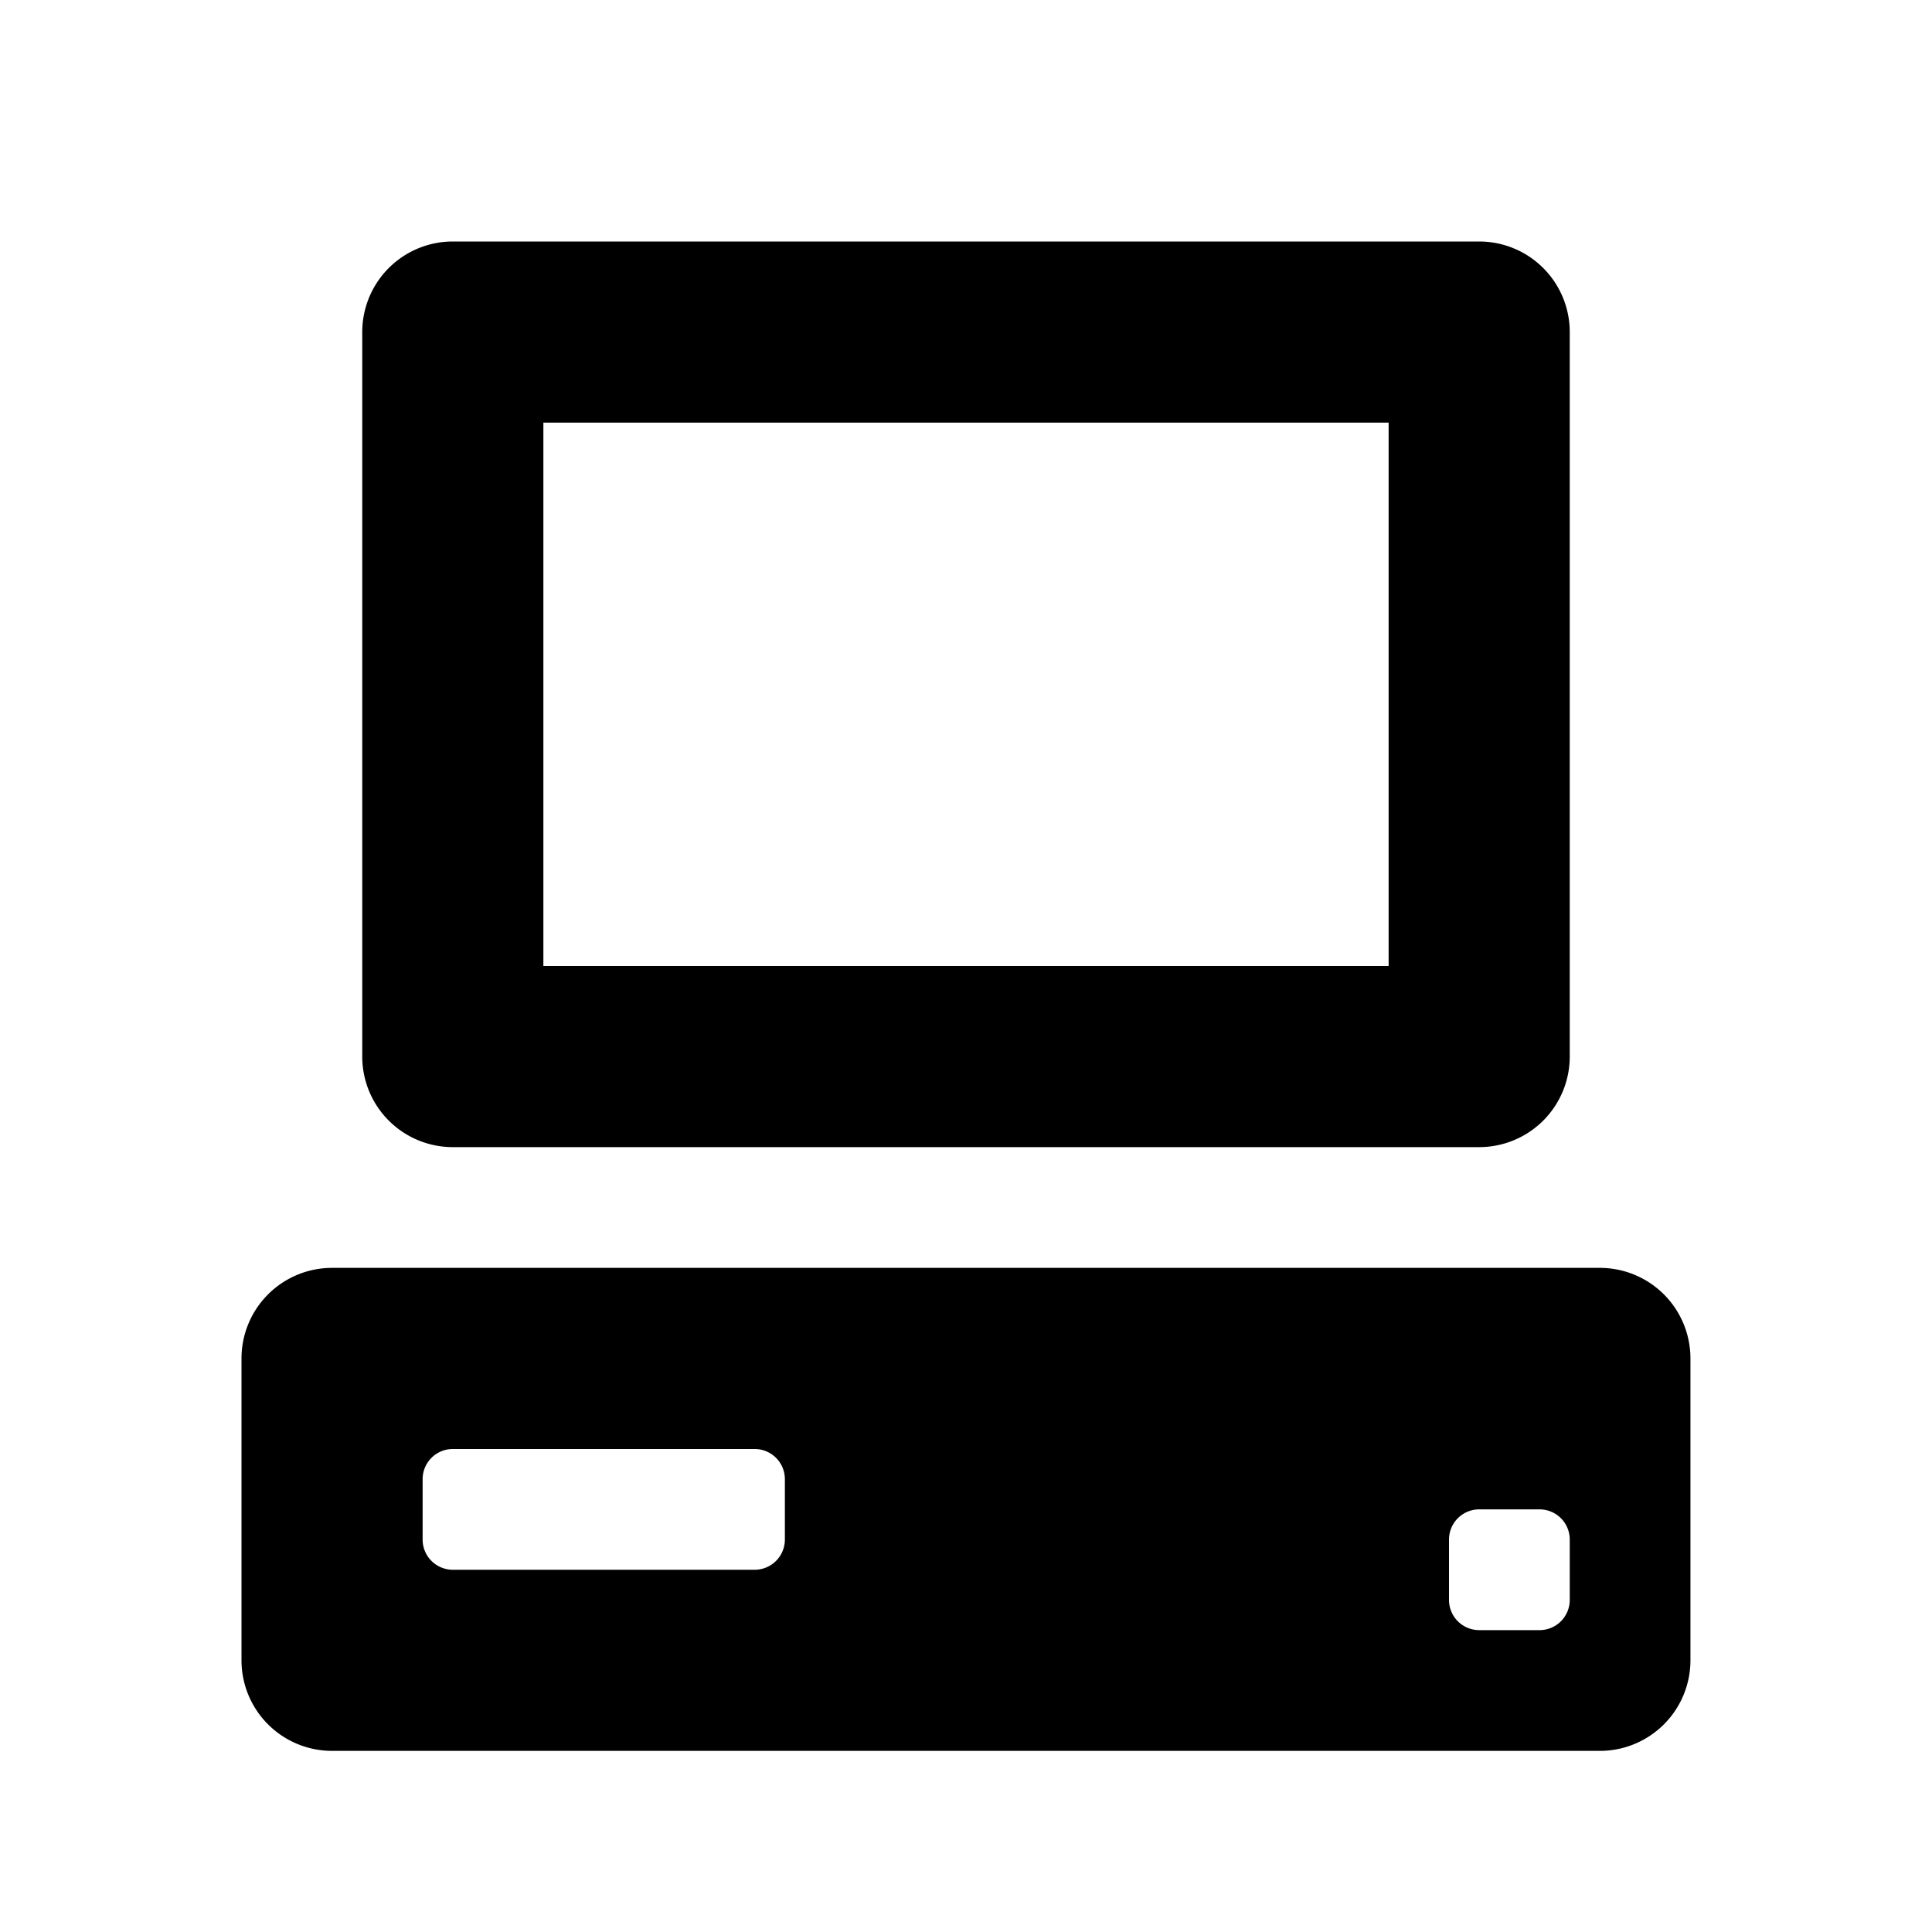
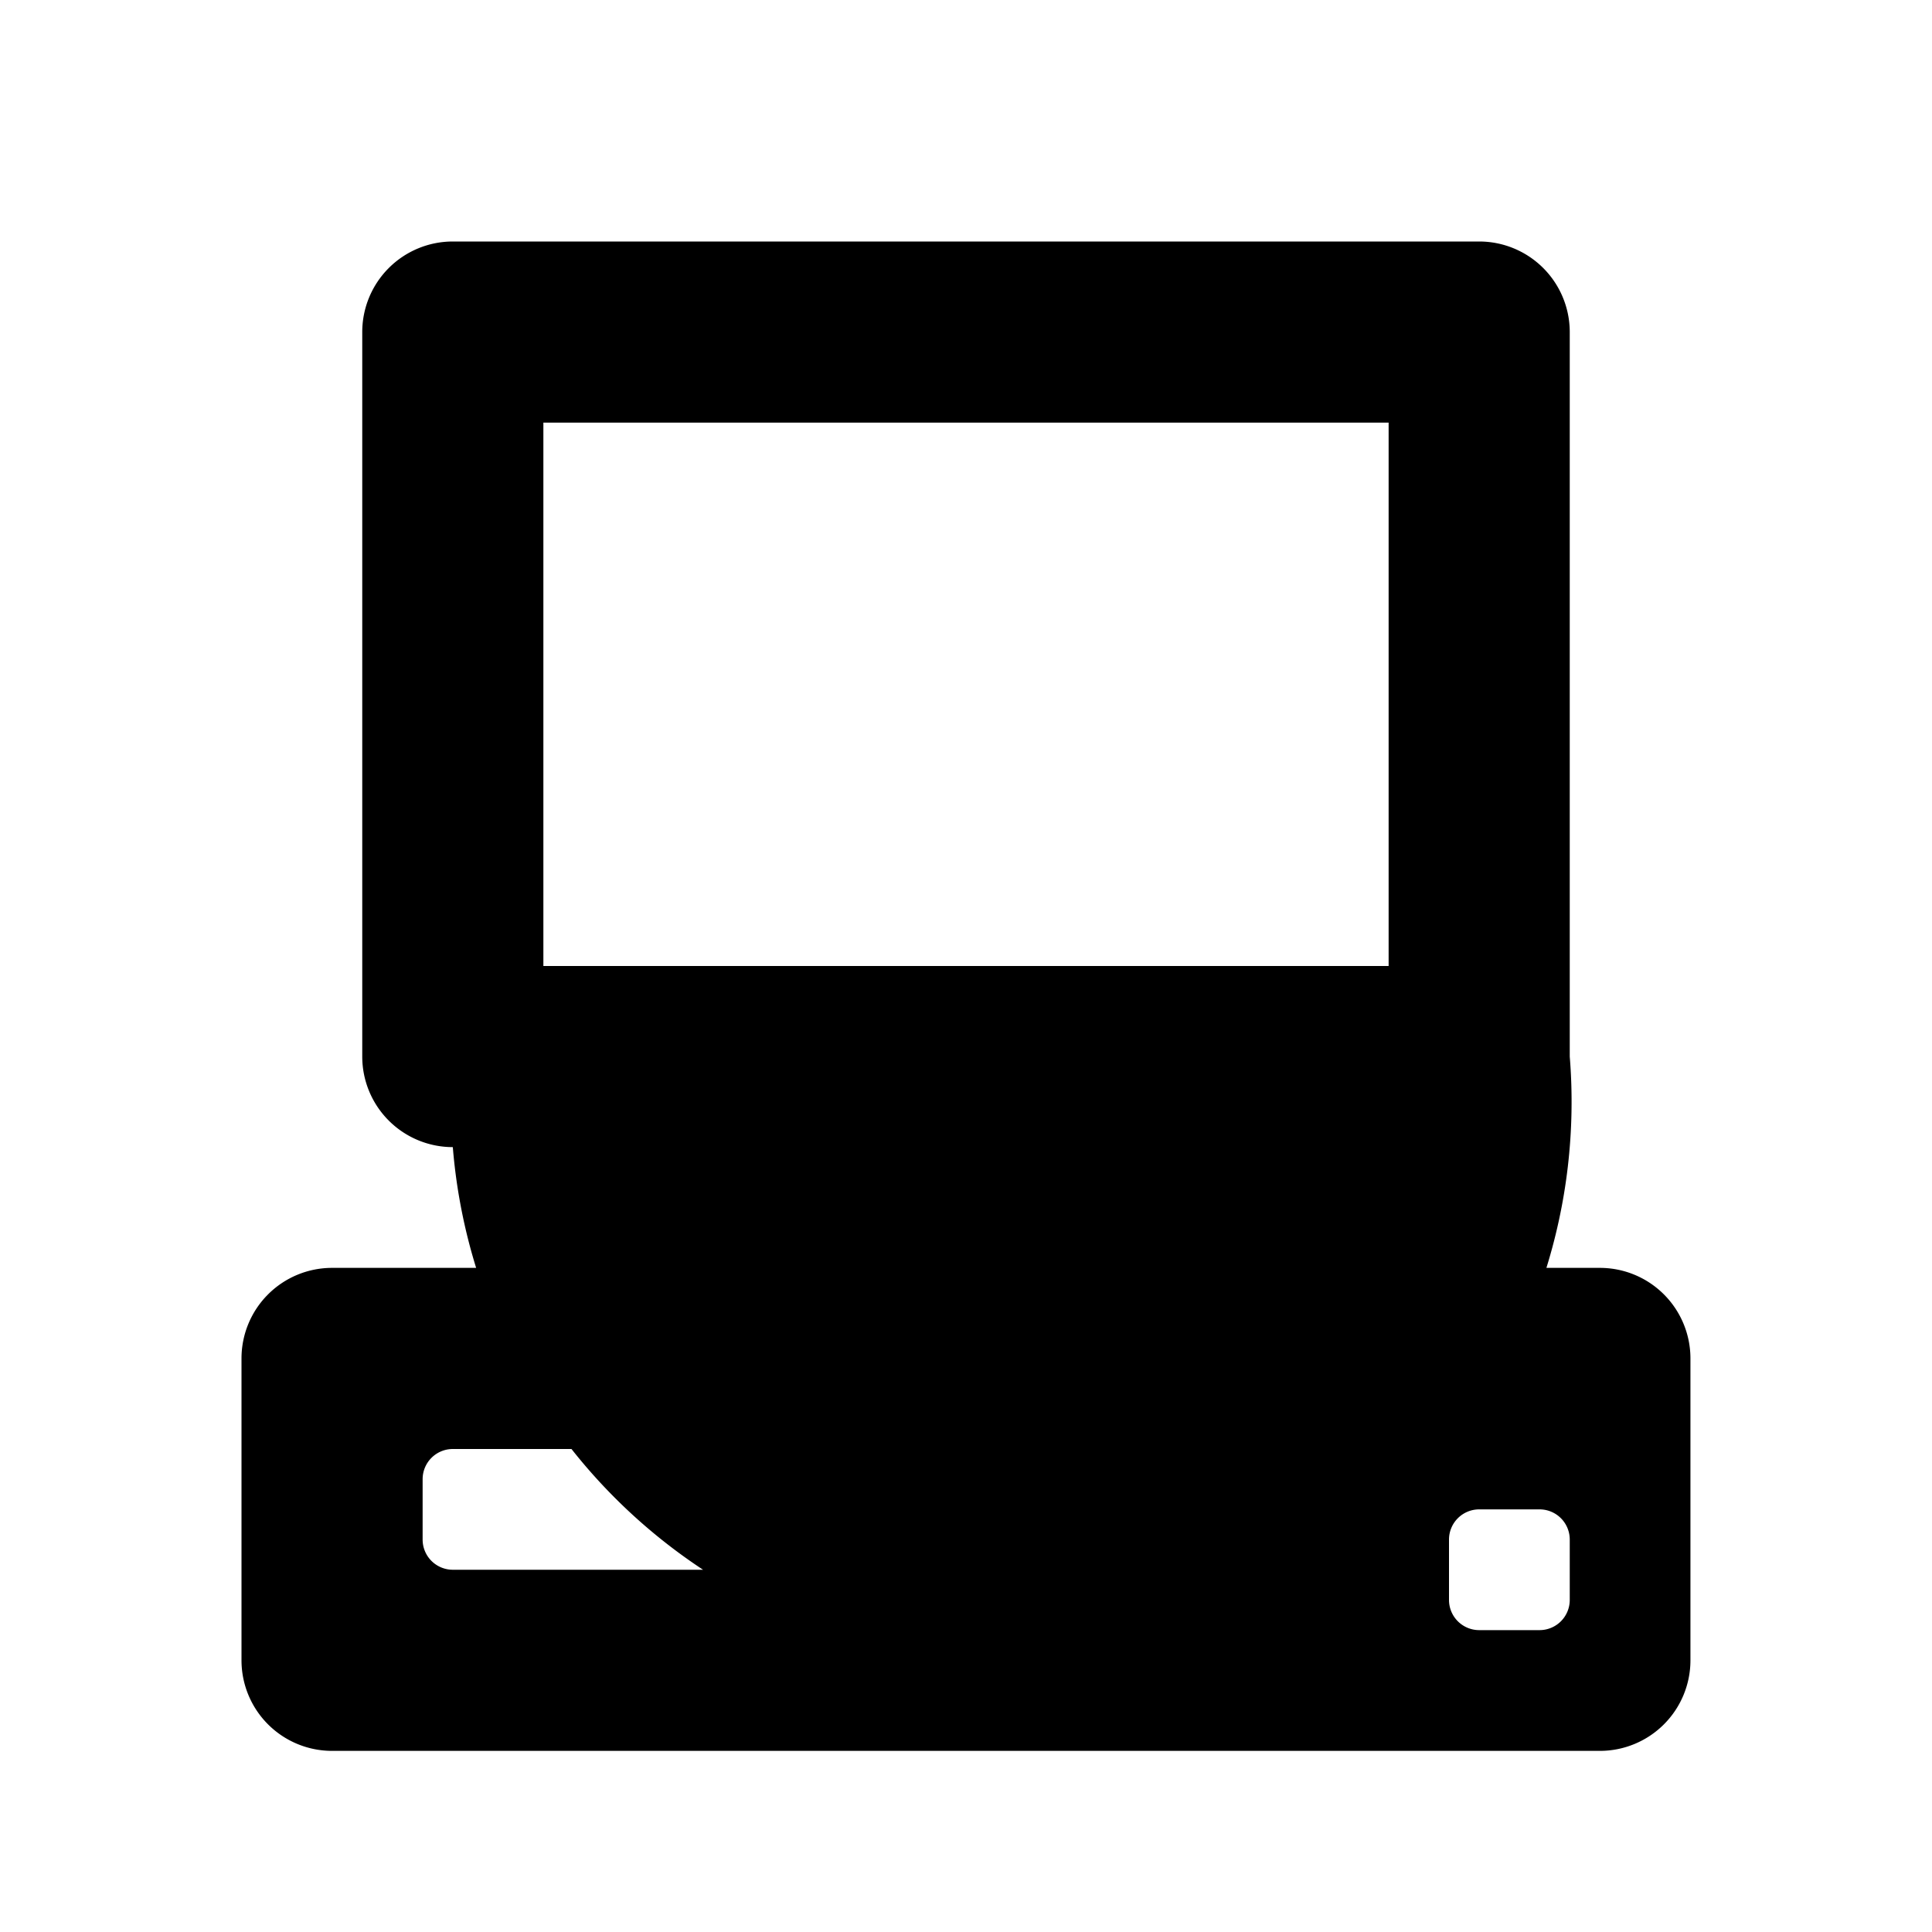
<svg xmlns="http://www.w3.org/2000/svg" id="glyphicons-basic" viewBox="0 0 32 32">
-   <path id="computer" d="M26.499,21H5.5A1.5,1.5,0,0,0,4,22.5v5A1.5,1.5,0,0,0,5.5,29H26.499a1.5,1.5,0,0,0,1.5-1.5v-5A1.5,1.5,0,0,0,26.499,21ZM13,25.5a.5.5,0,0,1-.5.5h-5a.5.5,0,0,1-.5-.5v-1a.5.5,0,0,1,.5-.5h5a.5.5,0,0,1,.5.5Zm13,1a.5.5,0,0,1-.5.5h-1a.5.5,0,0,1-.5-.5v-1a.5.5,0,0,1,.5-.5h1a.5.5,0,0,1,.5.5ZM7.5,19h17A1.5,1.5,0,0,0,26,17.5V5.5A1.5,1.5,0,0,0,24.5,4H7.5A1.5,1.5,0,0,0,6,5.5v12A1.5,1.5,0,0,0,7.5,19ZM9,7H23v9H9Z" />
+   <path id="computer" d="M26.499,21H5.5A1.5,1.5,0,0,0,4,22.5v5A1.5,1.5,0,0,0,5.5,29H26.499a1.5,1.5,0,0,0,1.5-1.5v-5A1.5,1.5,0,0,0,26.499,21ZM13,25.5a.5.5,0,0,1-.5.5h-5a.5.5,0,0,1-.5-.5v-1a.5.5,0,0,1,.5-.5h5a.5.5,0,0,1,.5.5Zm13,1a.5.5,0,0,1-.5.5h-1a.5.5,0,0,1-.5-.5v-1a.5.5,0,0,1,.5-.5h1a.5.5,0,0,1,.5.5ZM7.5,19A1.5,1.5,0,0,0,26,17.5V5.5A1.5,1.5,0,0,0,24.5,4H7.5A1.5,1.5,0,0,0,6,5.5v12A1.5,1.5,0,0,0,7.5,19ZM9,7H23v9H9Z" />
</svg>